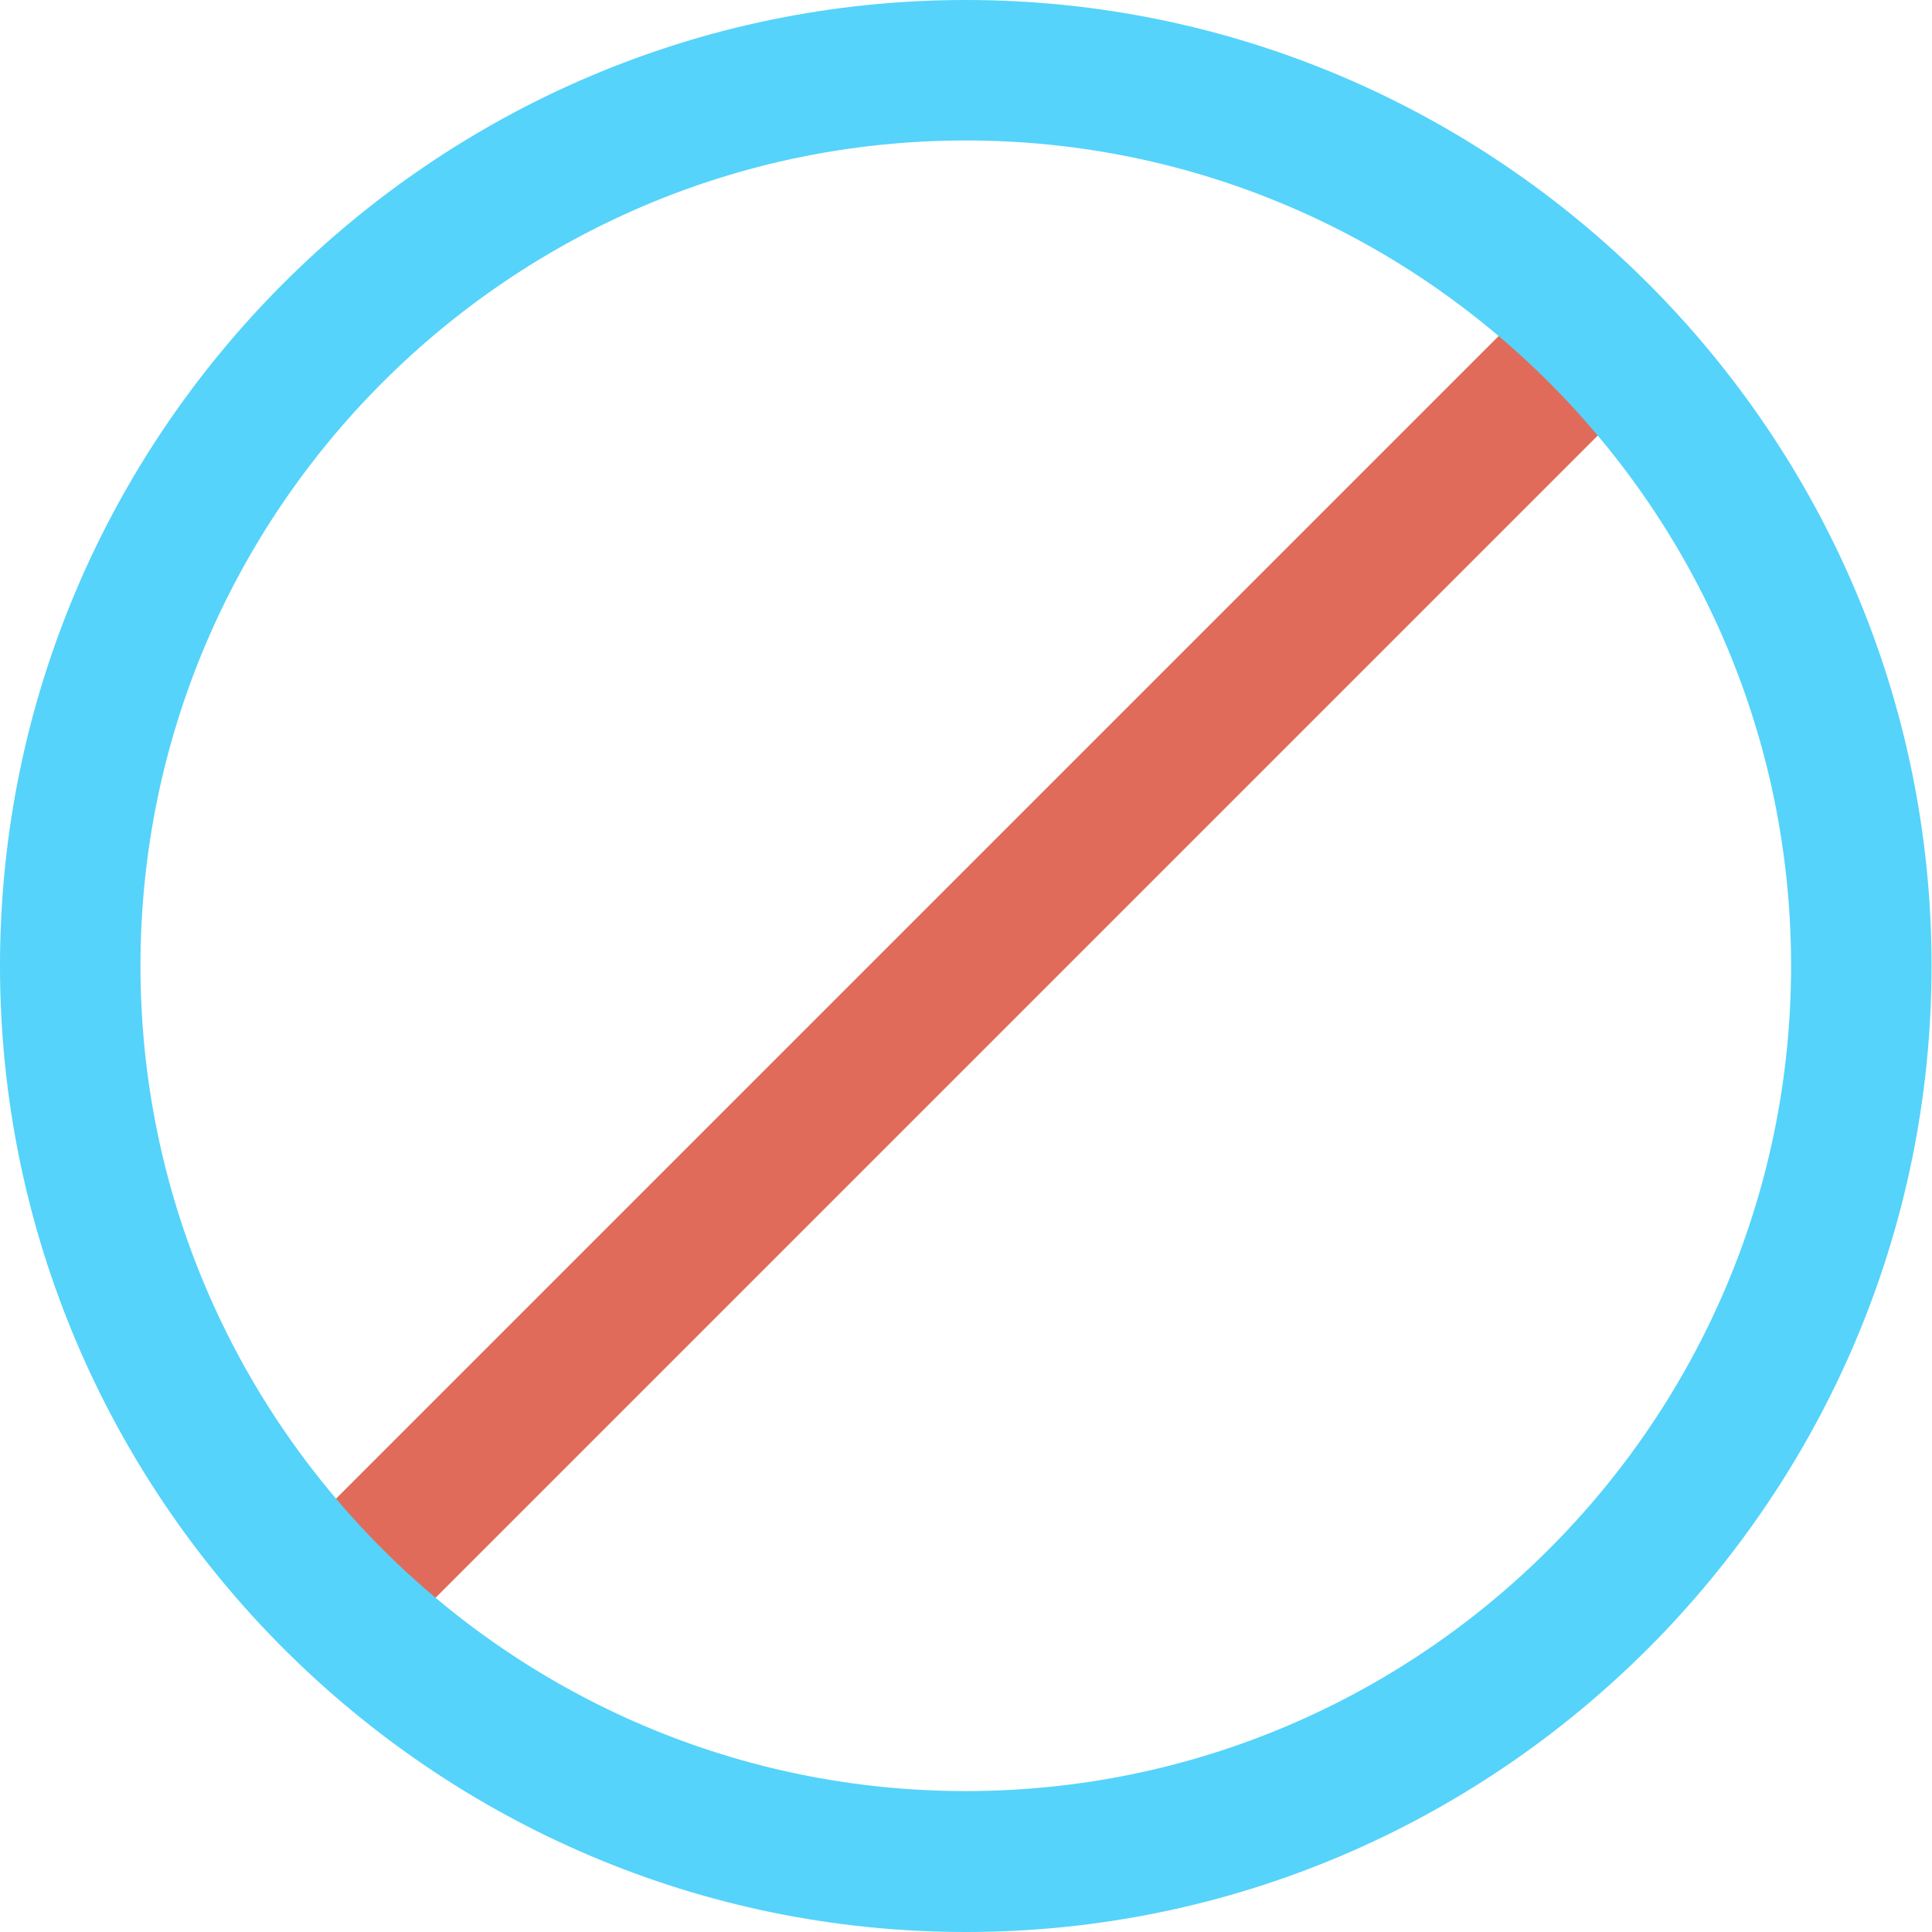
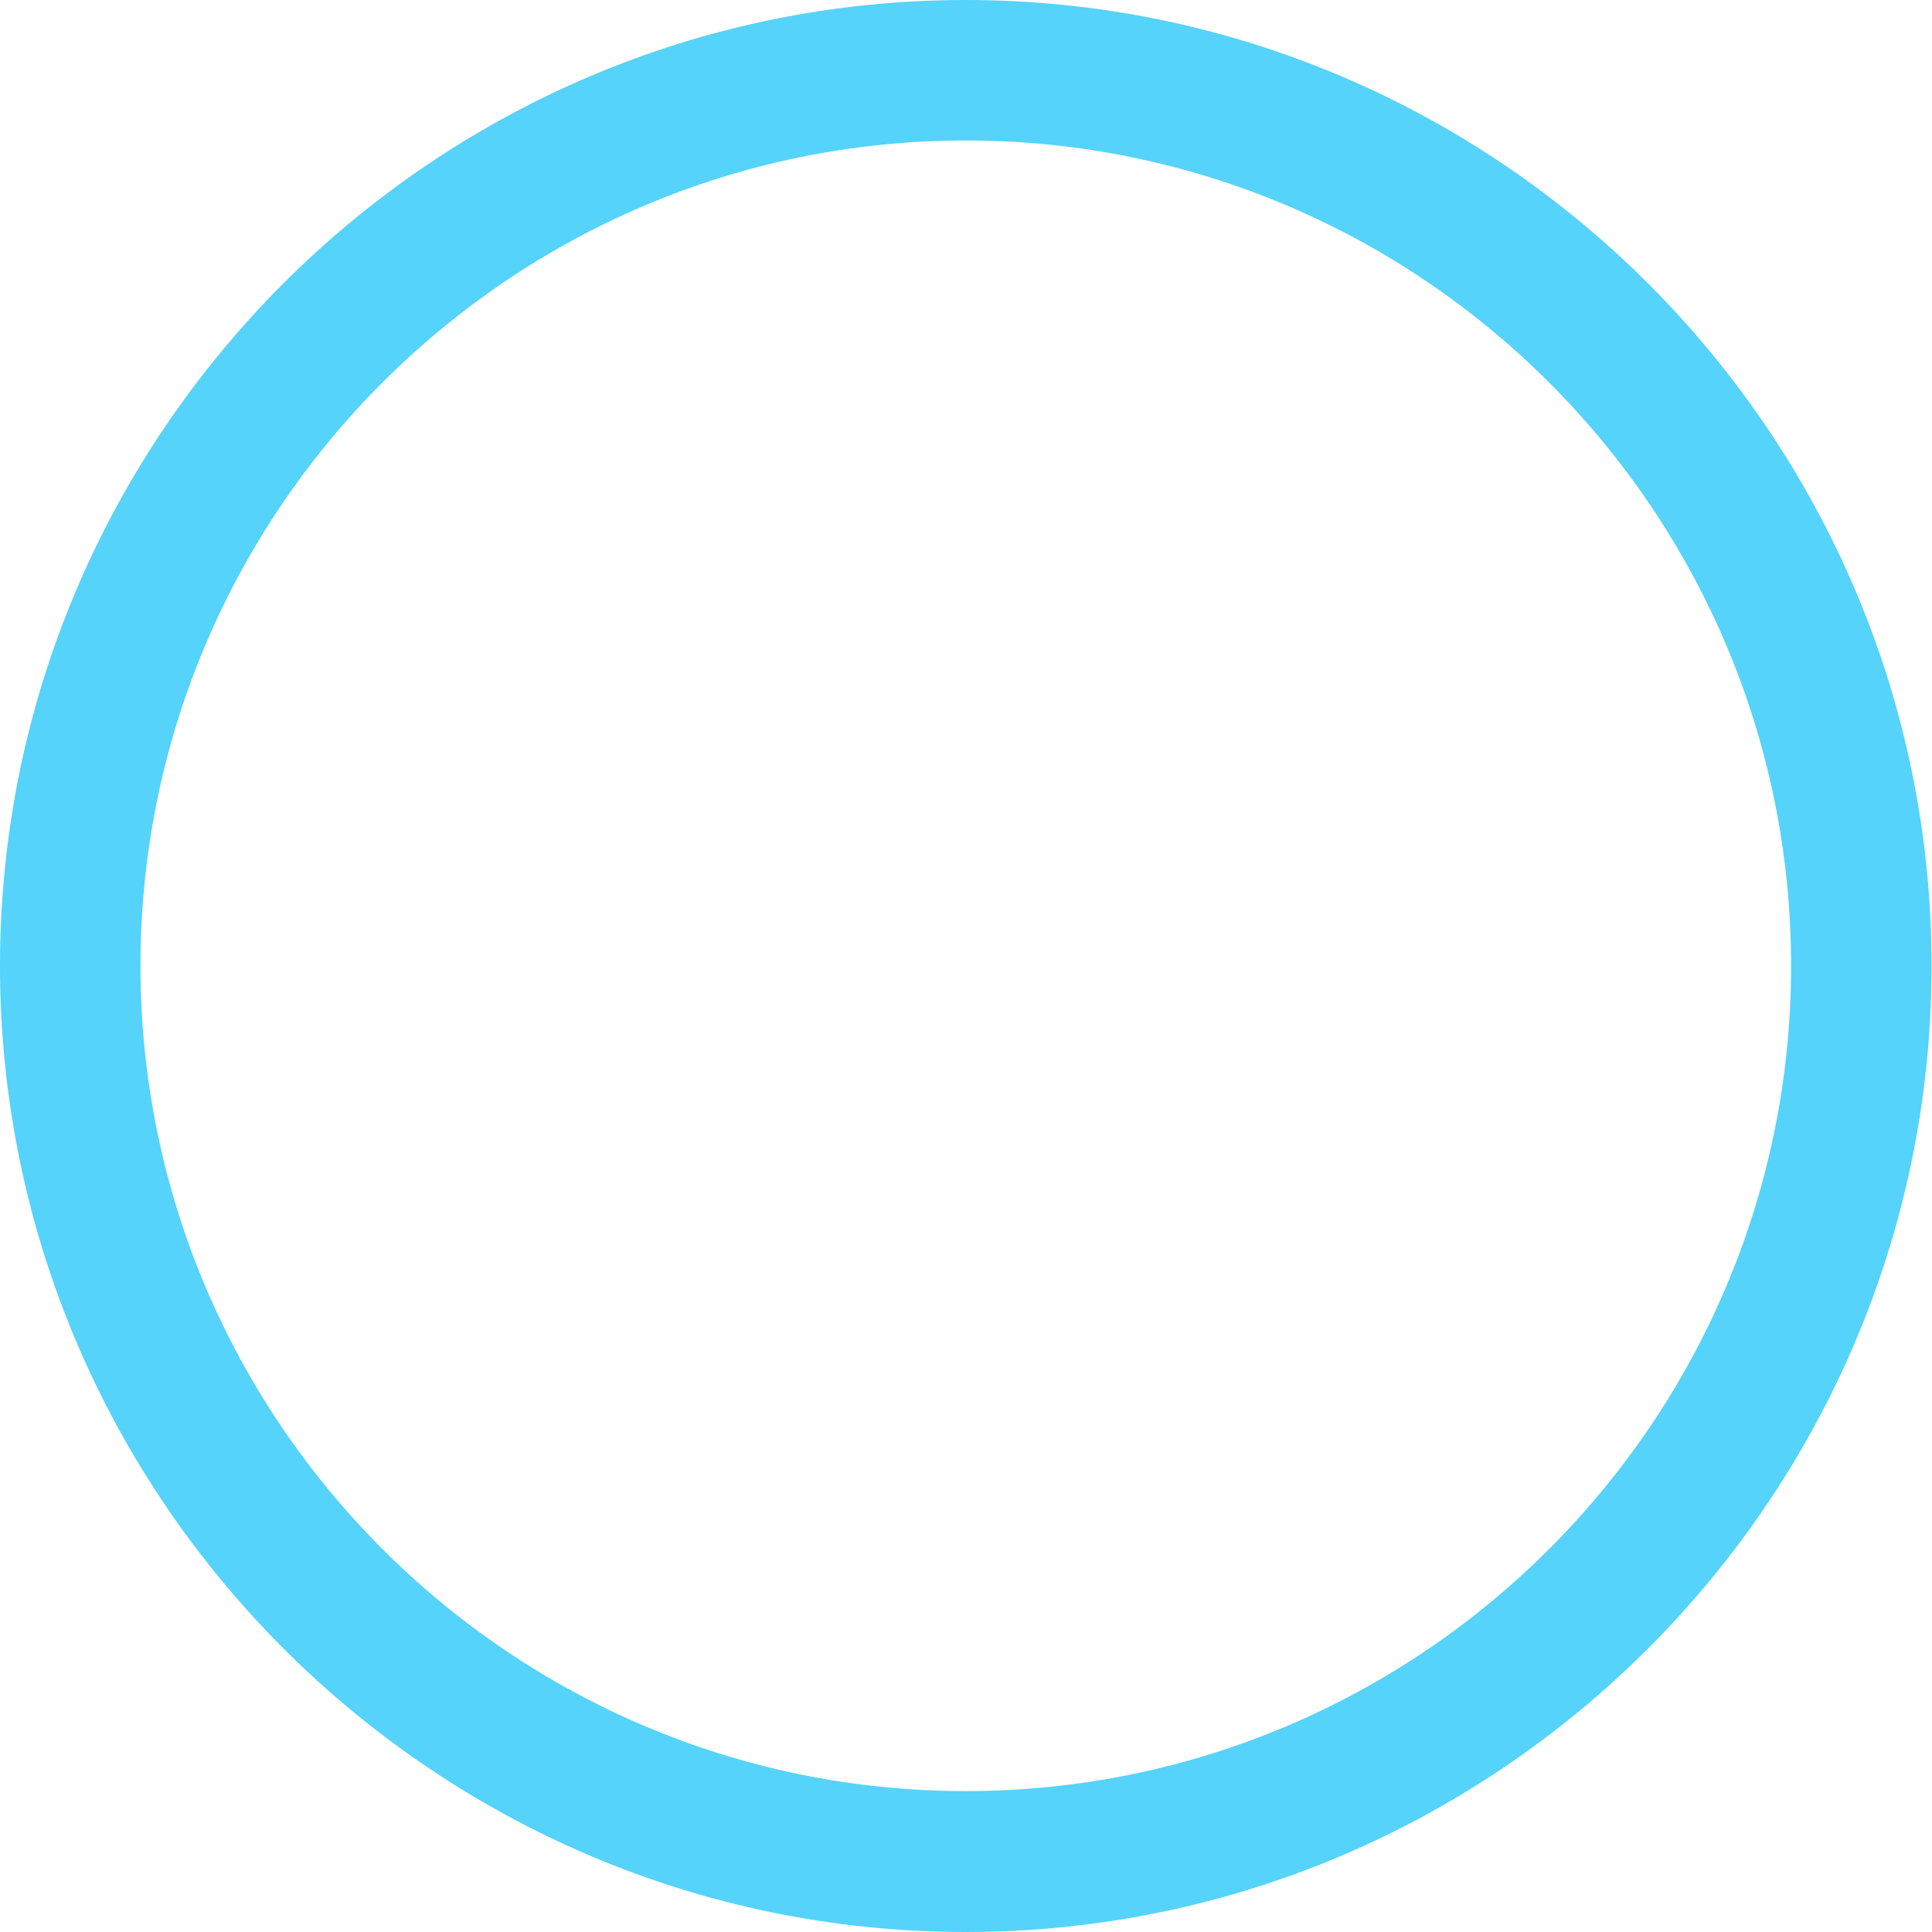
<svg xmlns="http://www.w3.org/2000/svg" version="1.1" id="Capa_1" x="0px" y="0px" viewBox="0 0 430.5 430.5" style="enable-background:new 0 0 430.5 430.5;" xml:space="preserve">
  <style type="text/css">
	.st0{fill:#E16B5A;}
	.st1{fill:#55D3FA;}
</style>
-   <rect x="20.9" y="200.1" transform="matrix(0.707 -0.707 0.707 0.707 -89.526 215.401)" class="st0" width="388.7" height="31.3" />
  <path class="st1" d="M215.2,430.5C96.7,430.5,0,333.8,0,215.2S96.7,0,215.2,0s215.2,96.7,215.2,215.2S333.8,430.5,215.2,430.5z   M215.2,31.3c-101.4,0-183.9,82.5-183.9,183.9s82.5,183.9,183.9,183.9s183.9-82.5,183.9-183.9S316.6,31.3,215.2,31.3z" />
</svg>